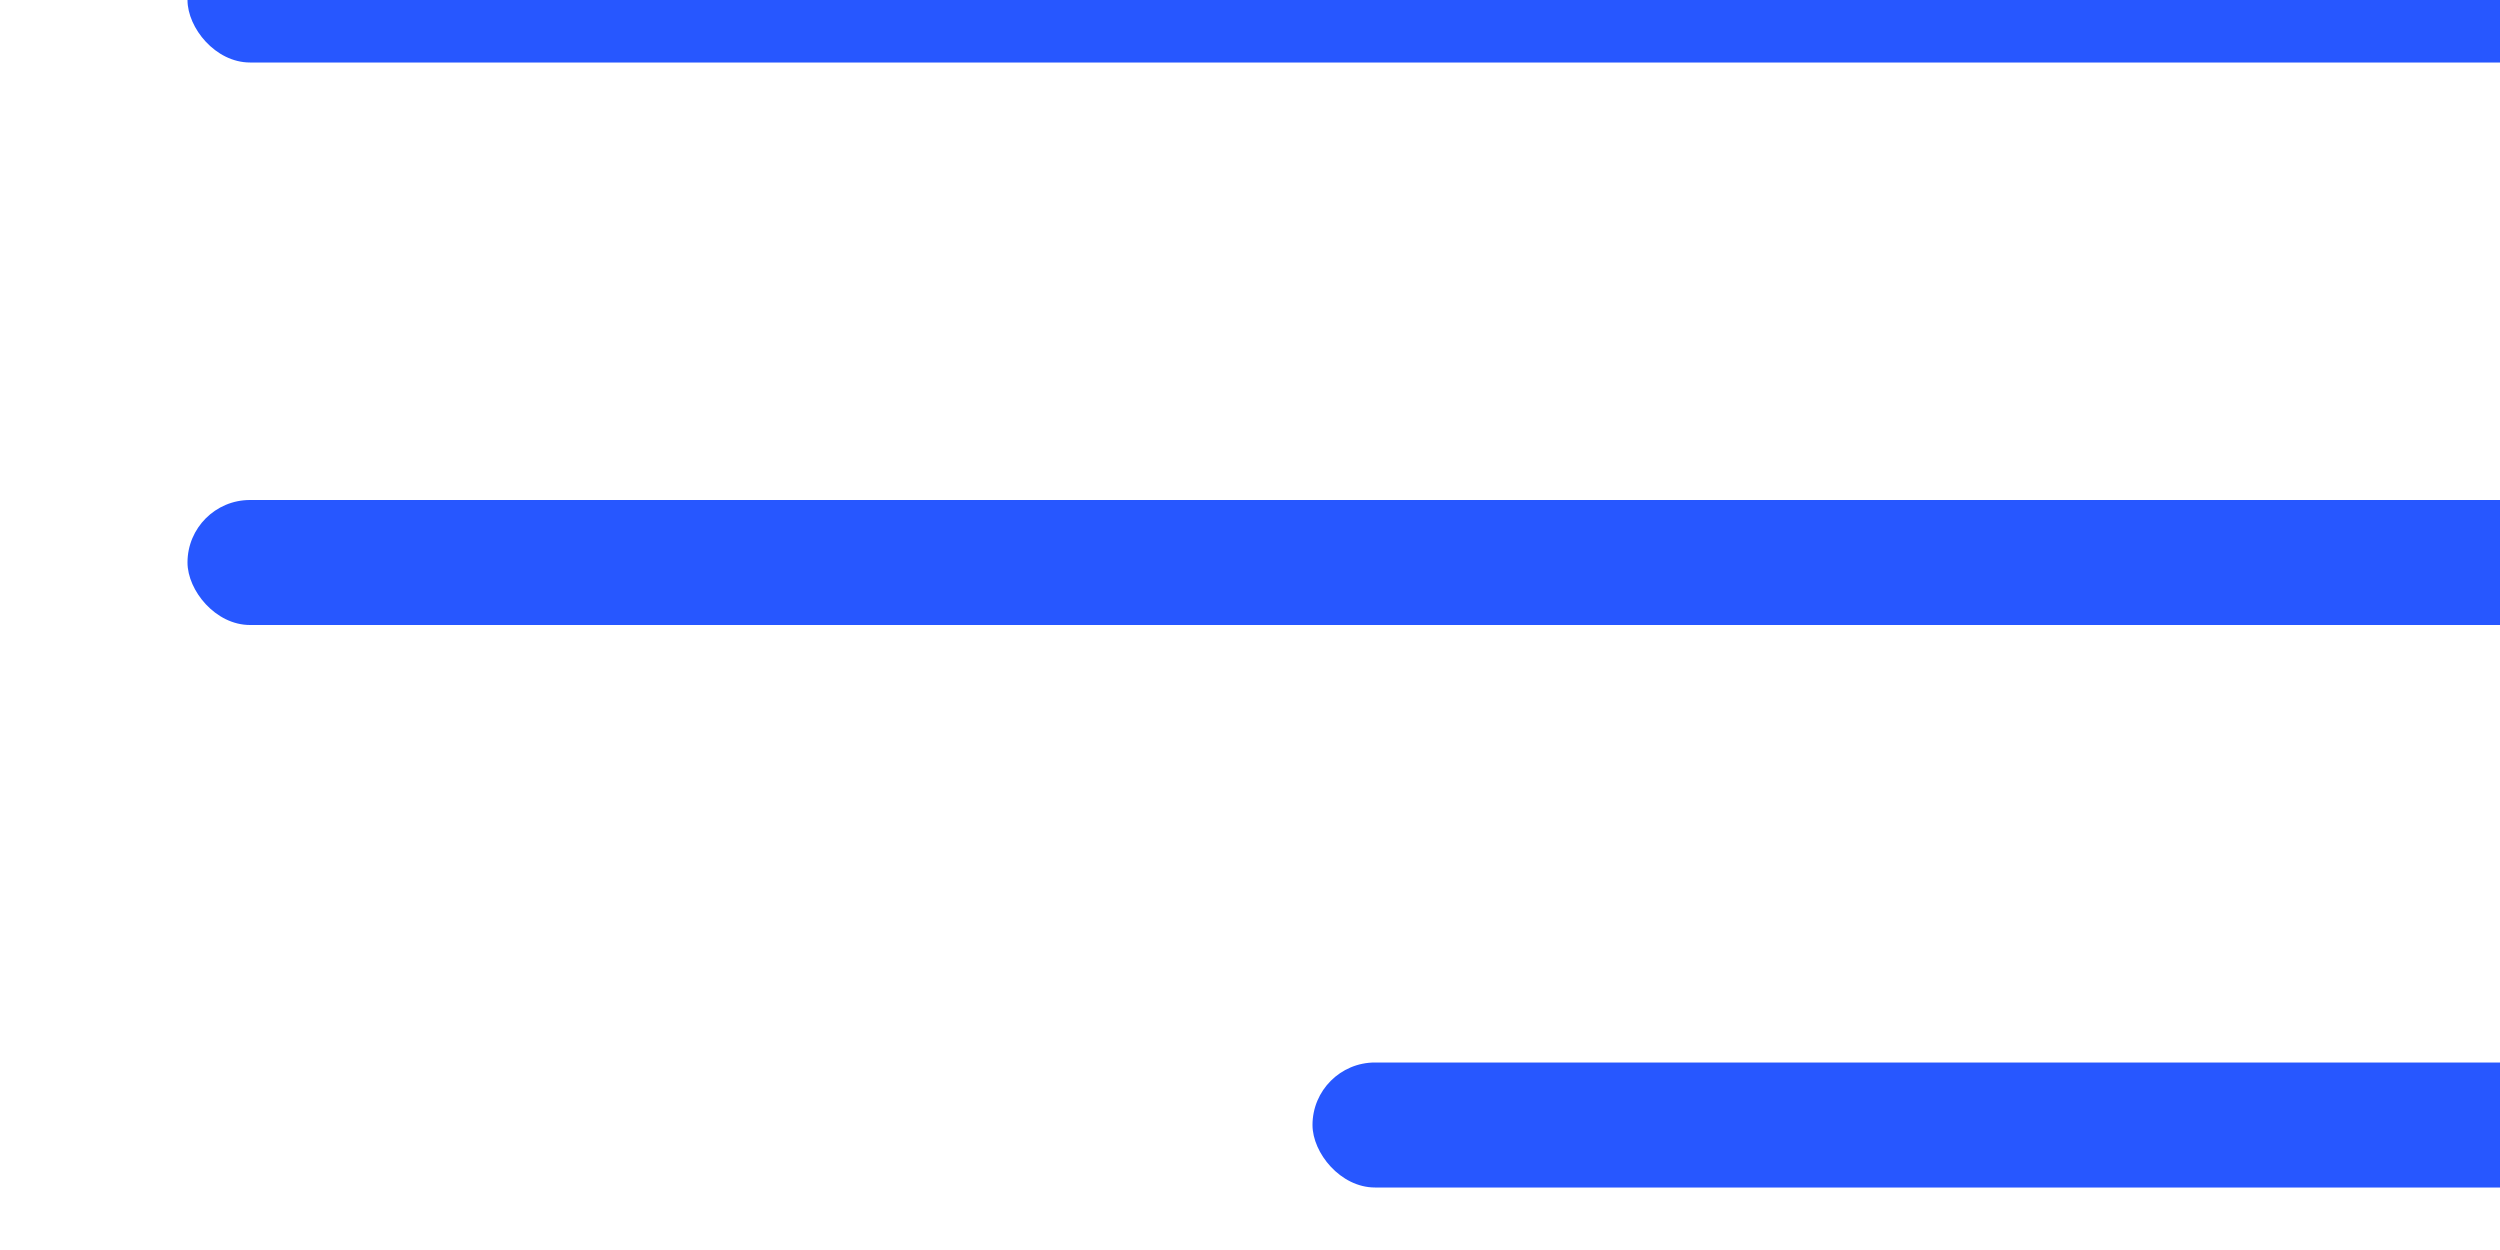
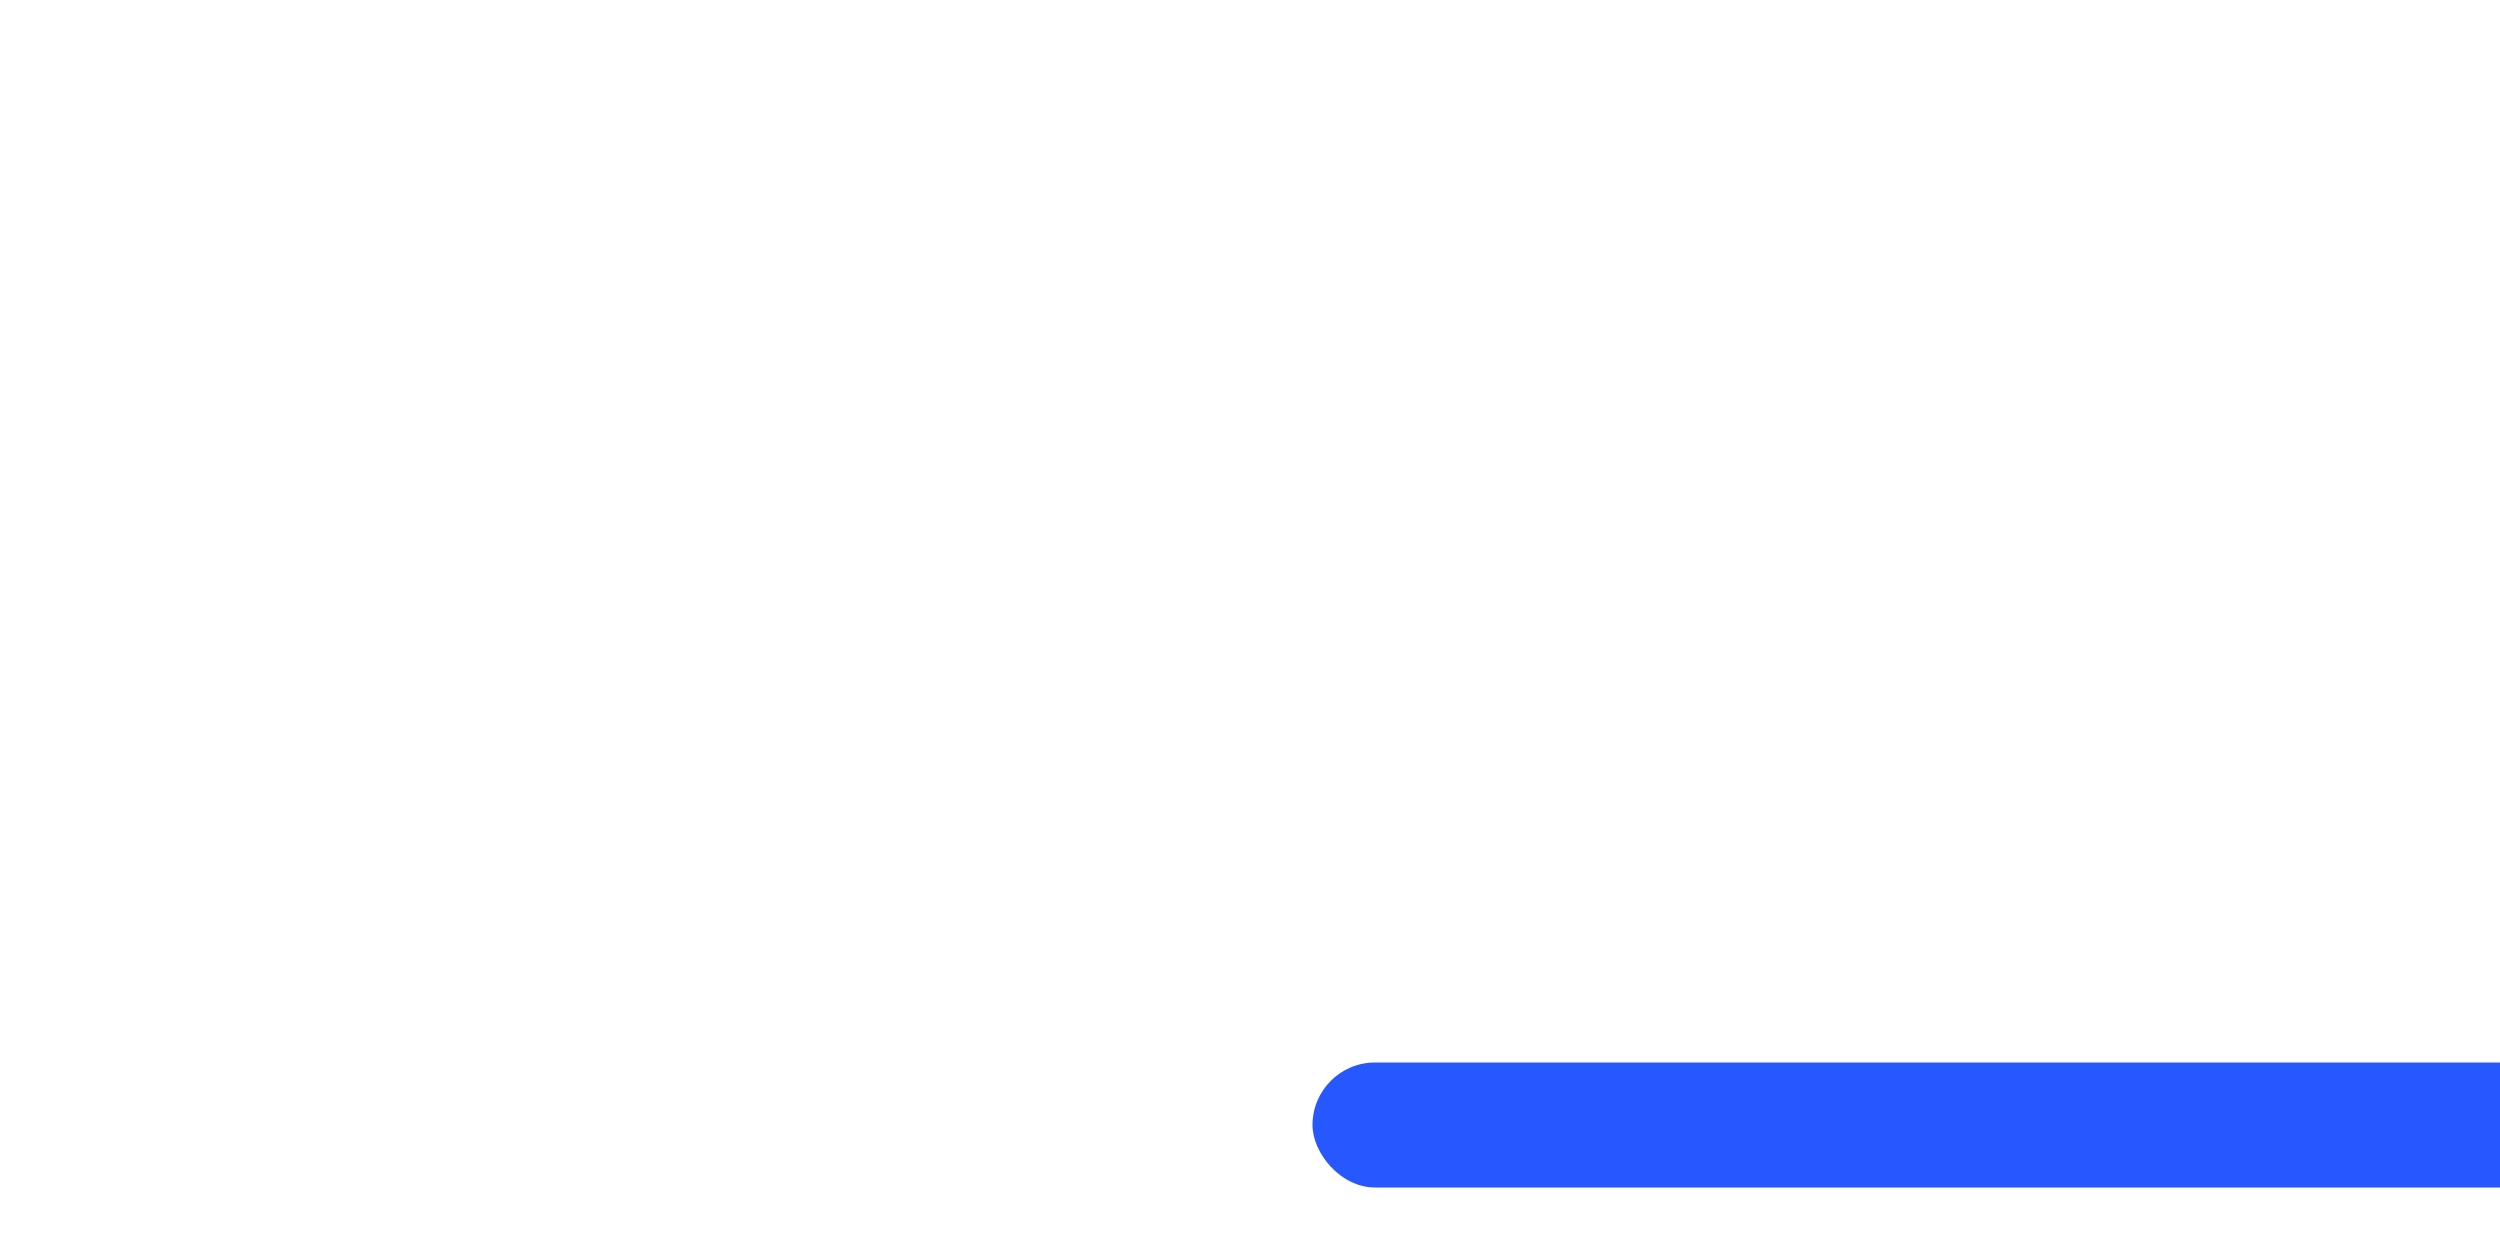
<svg xmlns="http://www.w3.org/2000/svg" width="40" height="20" viewBox="0 0 40 20" fill="none">
  <g filter="url(#filter0_i_4_415)">
-     <rect width="40" height="2" rx="1" fill="#2757FF" />
-   </g>
+     </g>
  <g filter="url(#filter1_i_4_415)">
-     <rect y="9" width="40" height="2" rx="1" fill="#2757FF" />
-   </g>
+     </g>
  <g filter="url(#filter2_i_4_415)">
    <rect x="18" y="18" width="22" height="2" rx="1" fill="#2757FF" />
  </g>
  <defs>
    <filter id="filter0_i_4_415" x="0" y="-1" width="43" height="3" filterUnits="userSpaceOnUse" color-interpolation-filters="sRGB">
      <feFlood flood-opacity="0" result="BackgroundImageFix" />
      <feBlend mode="normal" in="SourceGraphic" in2="BackgroundImageFix" result="shape" />
      <feColorMatrix in="SourceAlpha" type="matrix" values="0 0 0 0 0 0 0 0 0 0 0 0 0 0 0 0 0 0 127 0" result="hardAlpha" />
      <feOffset dx="3" dy="-1" />
      <feGaussianBlur stdDeviation="1.5" />
      <feComposite in2="hardAlpha" operator="arithmetic" k2="-1" k3="1" />
      <feColorMatrix type="matrix" values="0 0 0 0 0 0 0 0 0 0 0 0 0 0 0 0 0 0 0.31 0" />
      <feBlend mode="normal" in2="shape" result="effect1_innerShadow_4_415" />
    </filter>
    <filter id="filter1_i_4_415" x="0" y="8" width="43" height="3" filterUnits="userSpaceOnUse" color-interpolation-filters="sRGB">
      <feFlood flood-opacity="0" result="BackgroundImageFix" />
      <feBlend mode="normal" in="SourceGraphic" in2="BackgroundImageFix" result="shape" />
      <feColorMatrix in="SourceAlpha" type="matrix" values="0 0 0 0 0 0 0 0 0 0 0 0 0 0 0 0 0 0 127 0" result="hardAlpha" />
      <feOffset dx="3" dy="-1" />
      <feGaussianBlur stdDeviation="1.5" />
      <feComposite in2="hardAlpha" operator="arithmetic" k2="-1" k3="1" />
      <feColorMatrix type="matrix" values="0 0 0 0 0 0 0 0 0 0 0 0 0 0 0 0 0 0 0.31 0" />
      <feBlend mode="normal" in2="shape" result="effect1_innerShadow_4_415" />
    </filter>
    <filter id="filter2_i_4_415" x="18" y="17" width="25" height="3" filterUnits="userSpaceOnUse" color-interpolation-filters="sRGB">
      <feFlood flood-opacity="0" result="BackgroundImageFix" />
      <feBlend mode="normal" in="SourceGraphic" in2="BackgroundImageFix" result="shape" />
      <feColorMatrix in="SourceAlpha" type="matrix" values="0 0 0 0 0 0 0 0 0 0 0 0 0 0 0 0 0 0 127 0" result="hardAlpha" />
      <feOffset dx="3" dy="-1" />
      <feGaussianBlur stdDeviation="1.5" />
      <feComposite in2="hardAlpha" operator="arithmetic" k2="-1" k3="1" />
      <feColorMatrix type="matrix" values="0 0 0 0 0 0 0 0 0 0 0 0 0 0 0 0 0 0 0.31 0" />
      <feBlend mode="normal" in2="shape" result="effect1_innerShadow_4_415" />
    </filter>
  </defs>
</svg>